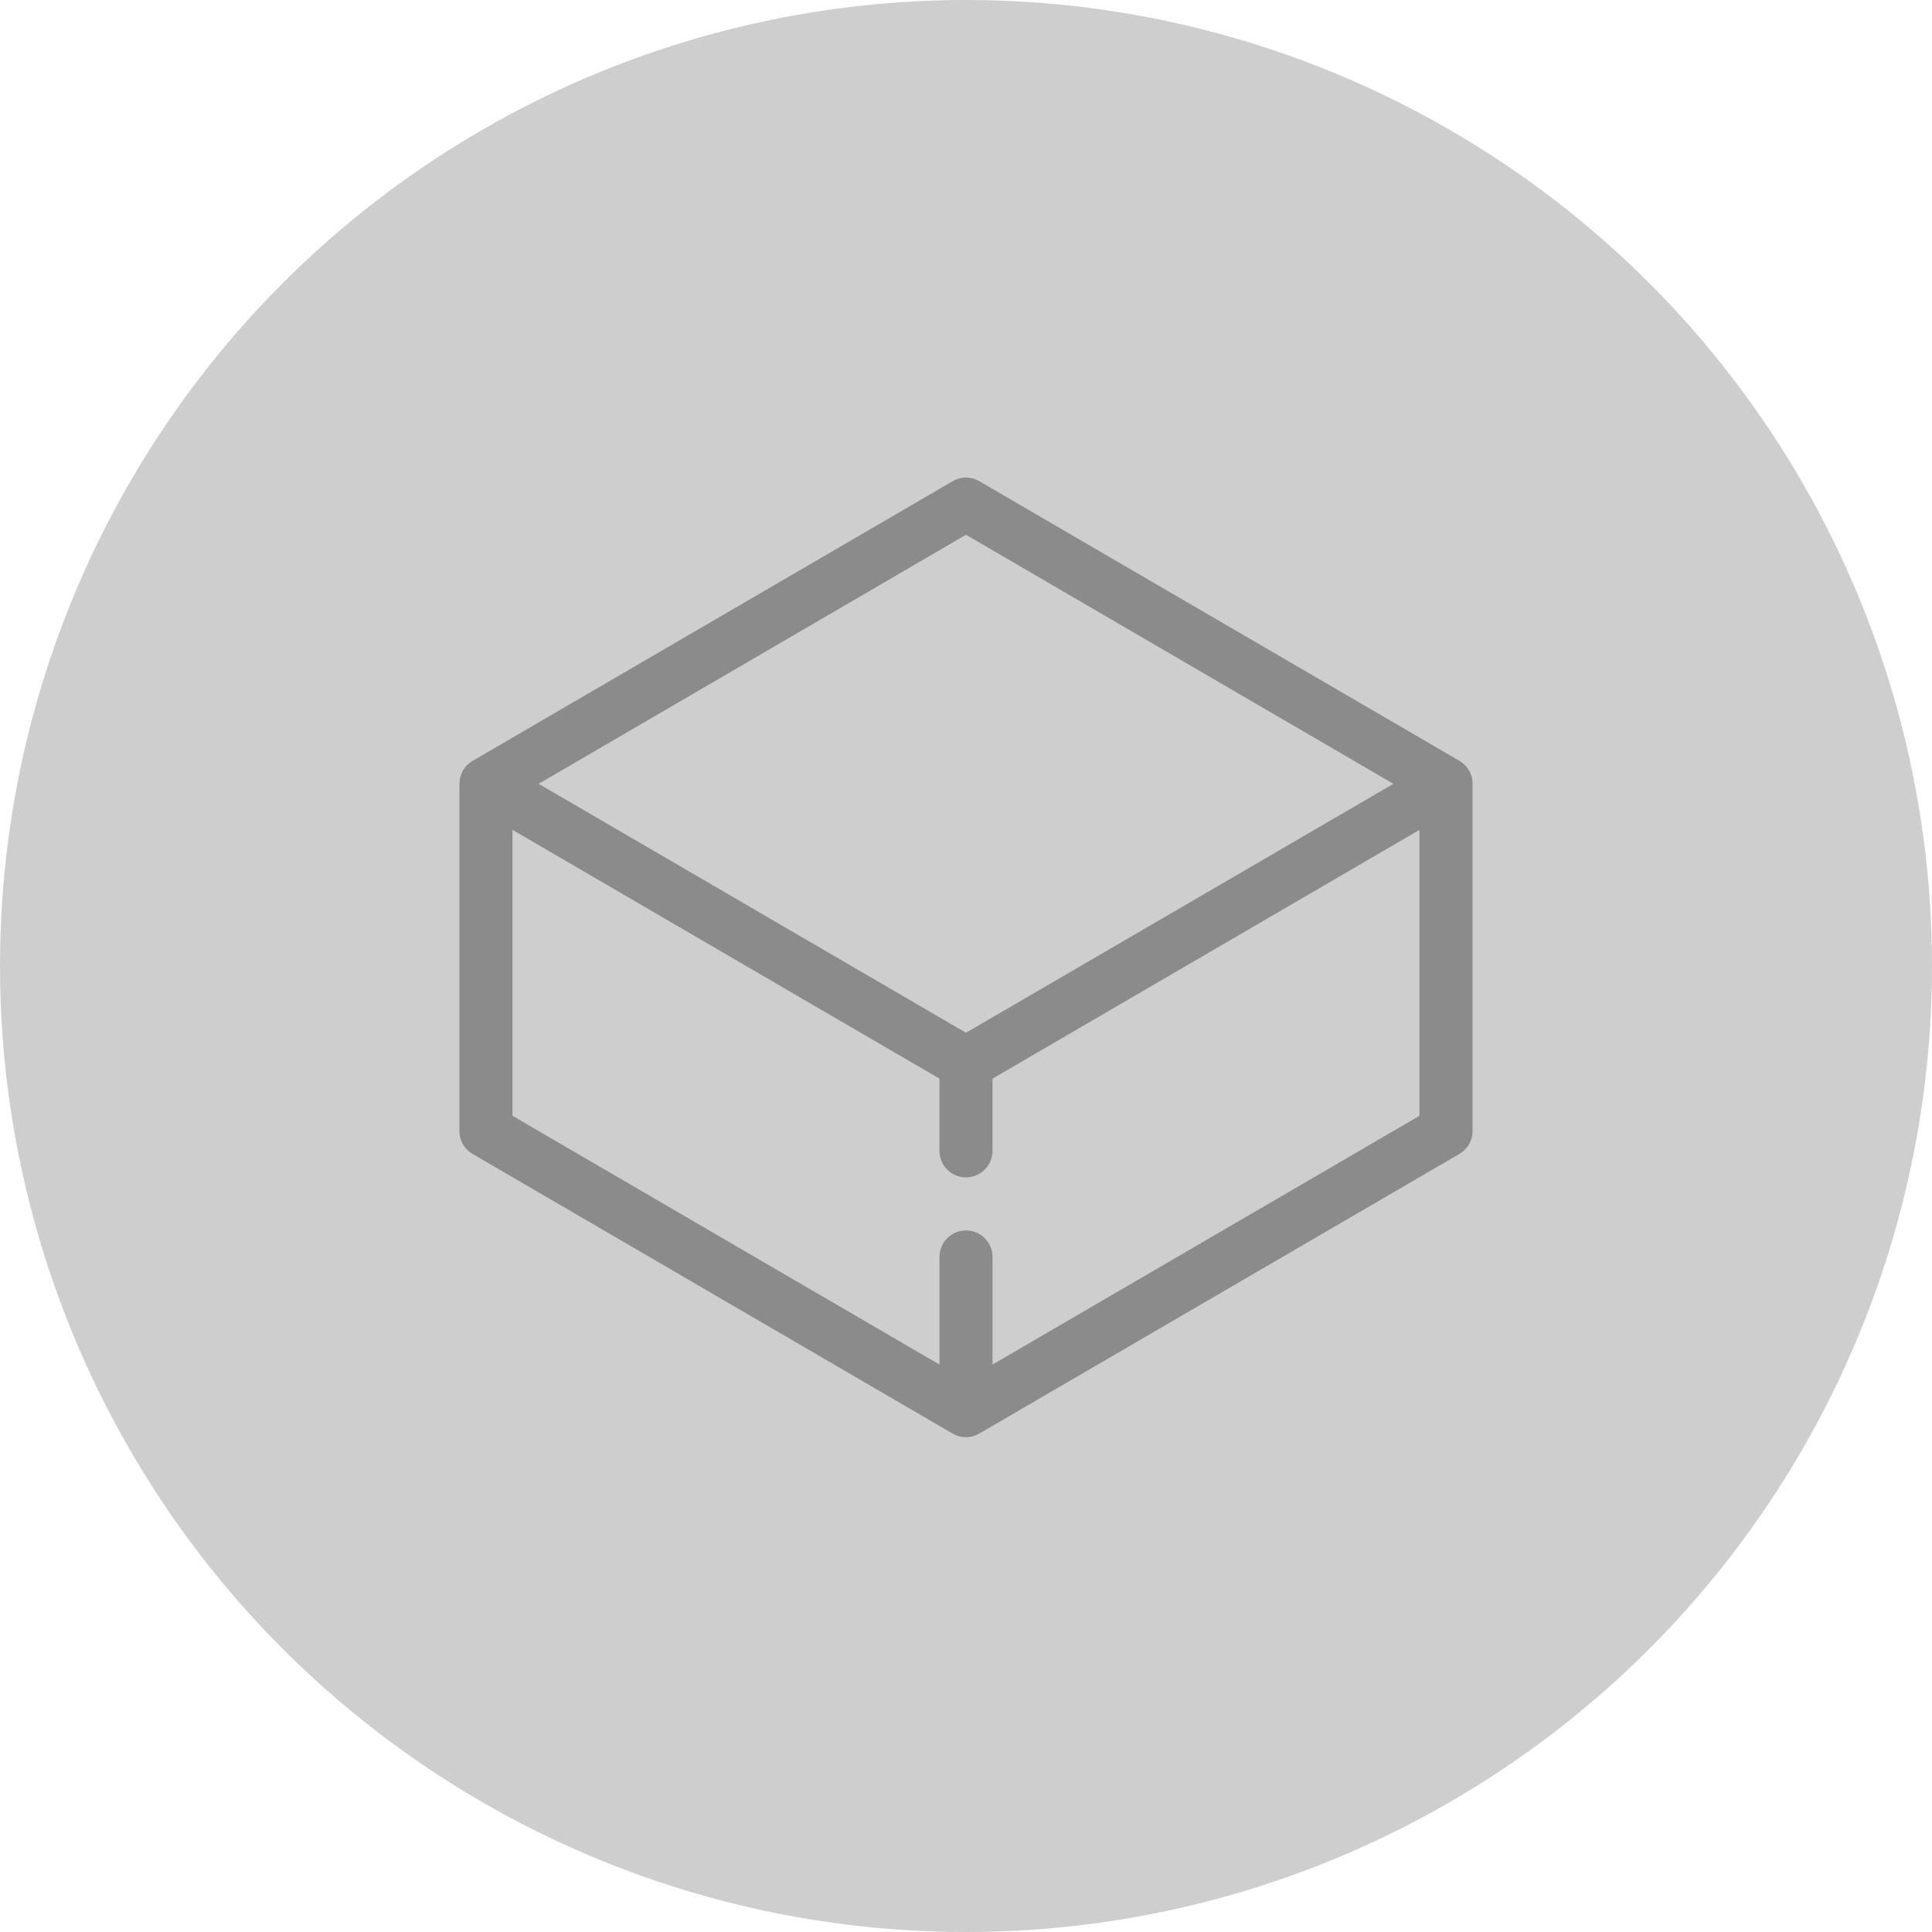
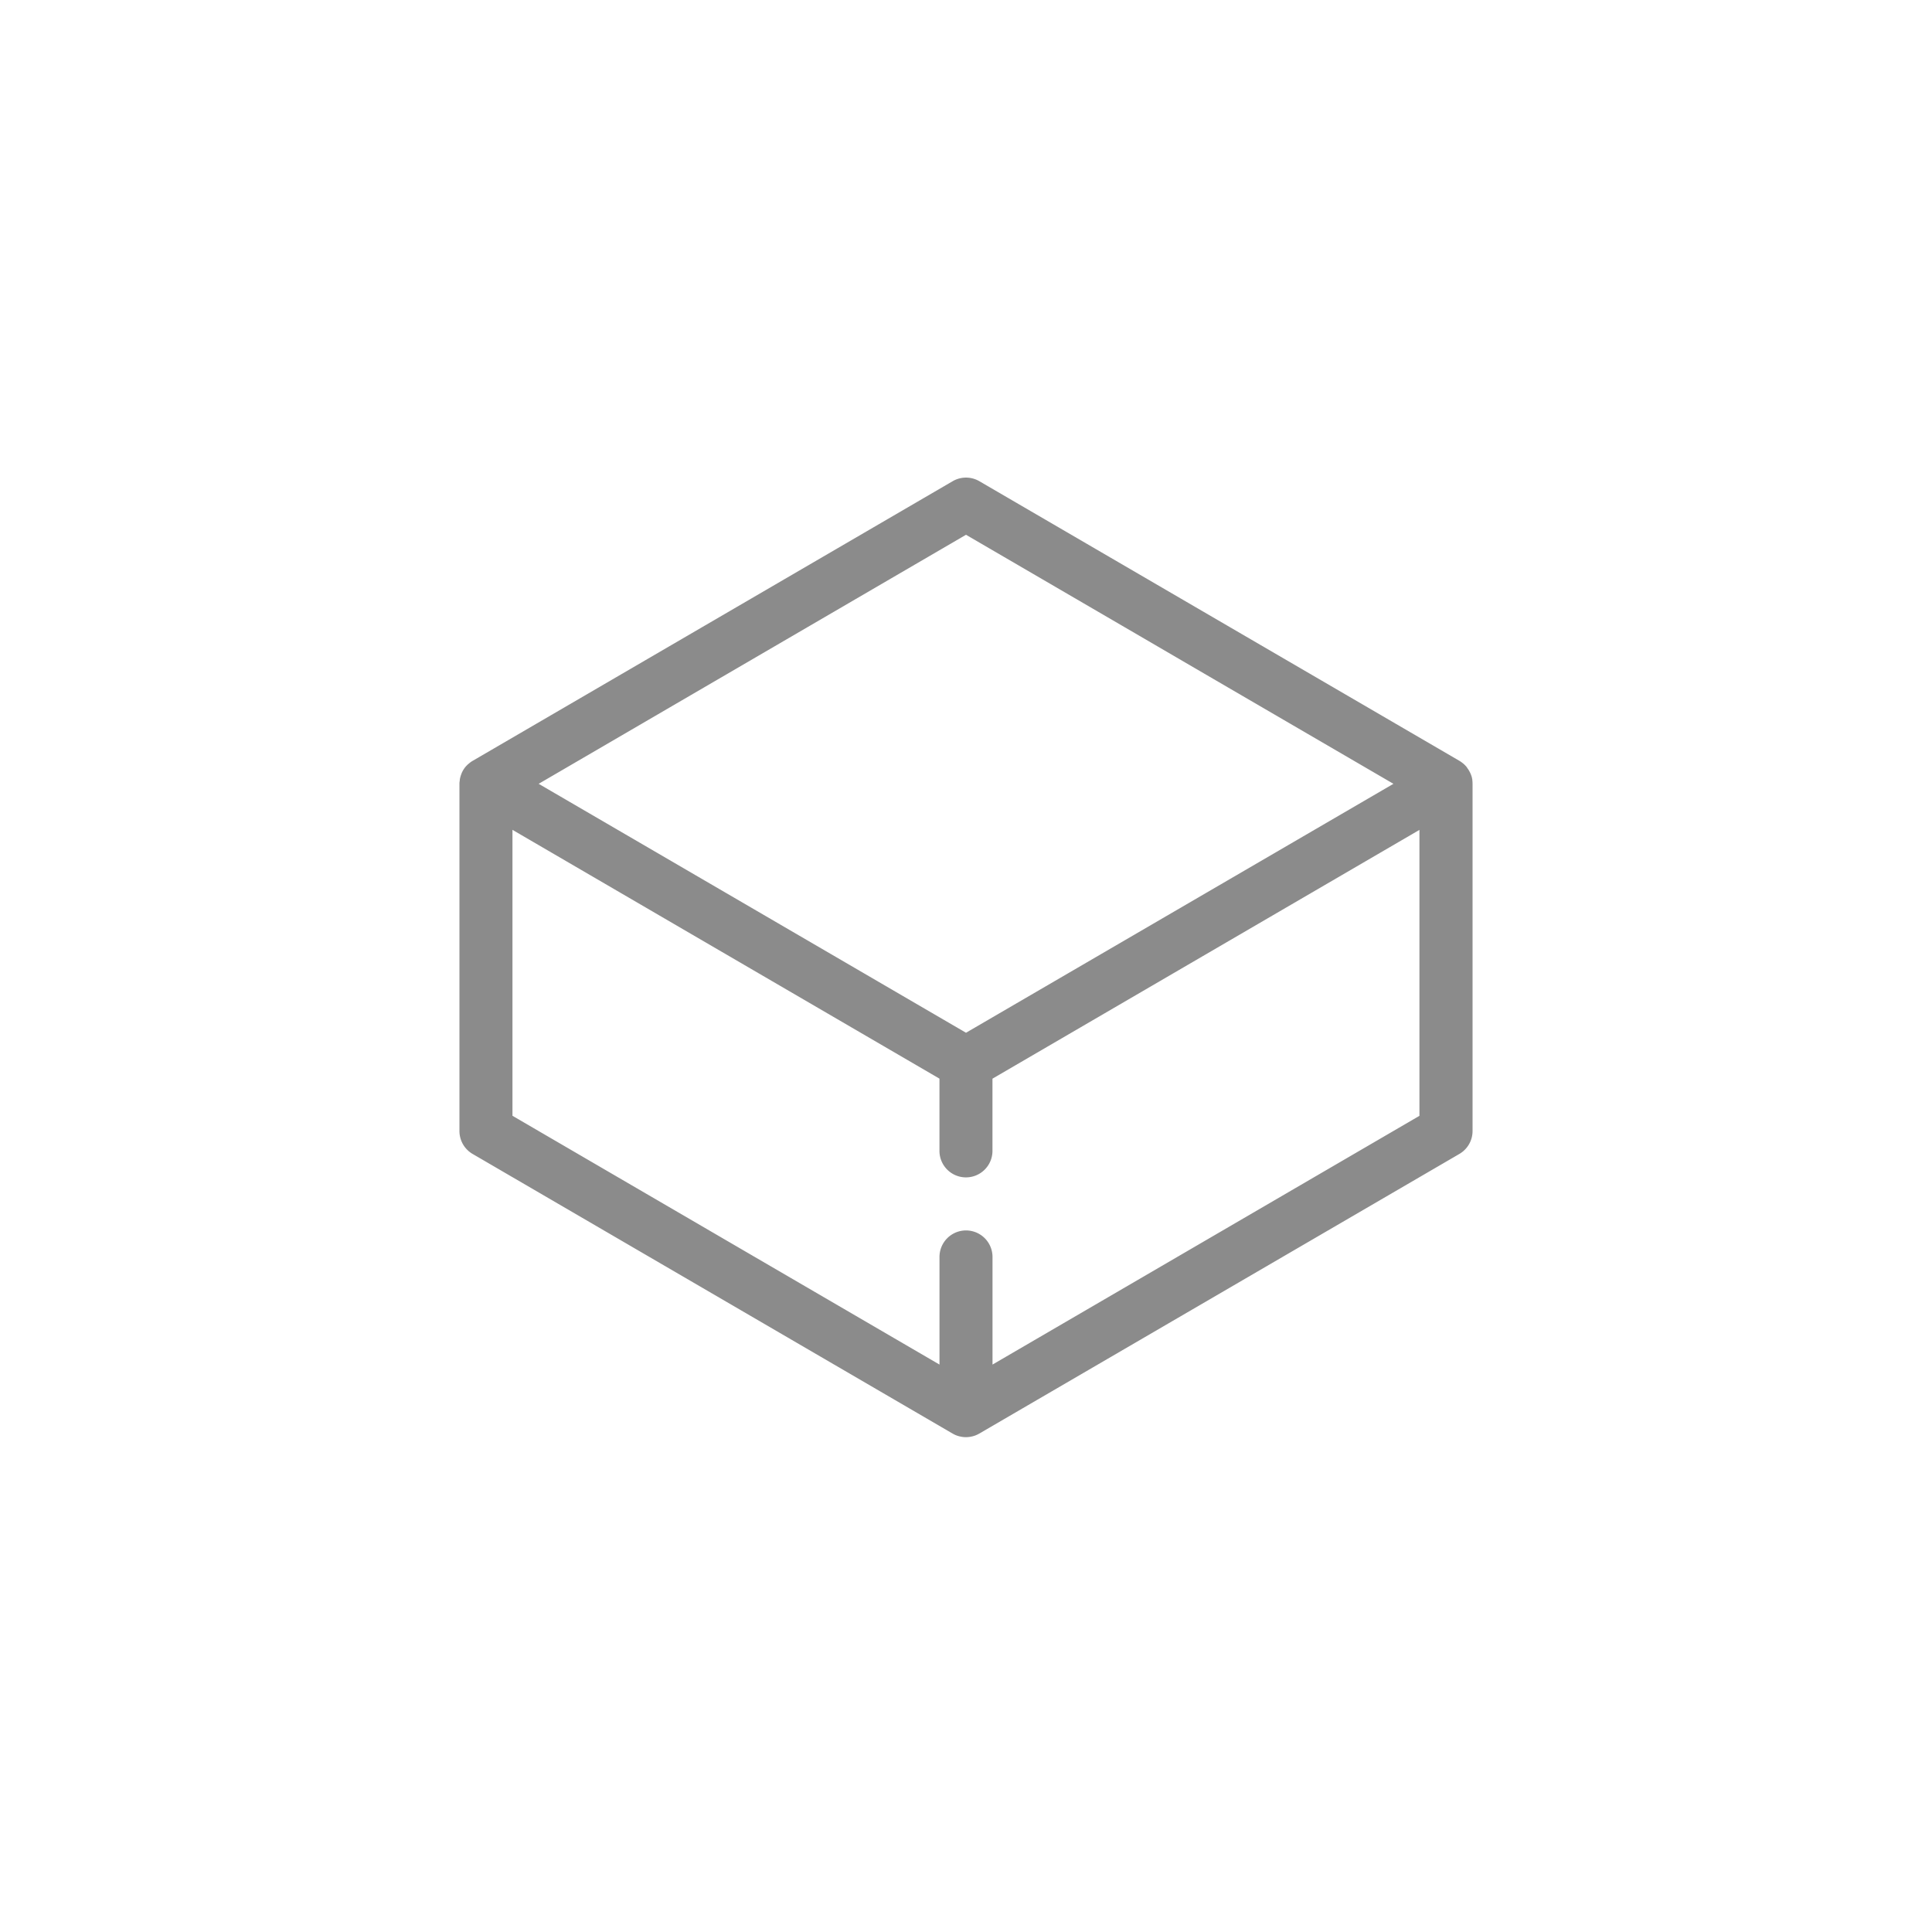
<svg xmlns="http://www.w3.org/2000/svg" id="Caixa_para_Presente" data-name="Caixa para Presente" width="100" height="100" viewBox="0 0 100 100">
  <defs>
    <clipPath id="clip-path">
      <rect id="Rectangle_40" data-name="Rectangle 40" width="52.438" height="49.669" fill="#8b8b8b" />
    </clipPath>
  </defs>
-   <circle id="Ellipse_18" data-name="Ellipse 18" cx="50" cy="50" r="50" fill="#cecece" />
  <g id="Group_96" data-name="Group 96" transform="translate(23.781 24.72)">
    <g id="Group_94" data-name="Group 94" clip-path="url(#clip-path)">
-       <path id="Path_134" data-name="Path 134" d="M52.437,15.824c0-.044,0-.088-.009-.132,0-.014,0-.028,0-.041a1.4,1.4,0,0,0-.032-.158c0-.007,0-.013-.006-.02a1.394,1.394,0,0,0-.046-.134l-.018-.042q-.026-.059-.058-.116l-.016-.029a1.361,1.361,0,0,0-.092-.138L52.148,15a1.359,1.359,0,0,0-.1-.113l-.029-.029q-.046-.045-.1-.085l-.031-.025a1.349,1.349,0,0,0-.134-.09L26.91.187a1.372,1.372,0,0,0-1.381,0L.682,14.662a1.373,1.373,0,0,0-.134.09l-.031.025q-.051.041-.1.085l-.029.029A1.36,1.36,0,0,0,.29,15l-.008.01a1.385,1.385,0,0,0-.092.138l-.016.029q-.032.057-.058.116L.1,15.339a1.392,1.392,0,0,0-.046.134c0,.007,0,.013-.006.02a1.4,1.4,0,0,0-.032.158c0,.014,0,.027,0,.041Q0,15.758,0,15.824c0,.008,0,.016,0,.024V33.822a1.372,1.372,0,0,0,.681,1.186L25.528,49.483l.012.006a1.35,1.35,0,0,0,.152.075h0a1.353,1.353,0,0,0,.153.052l.04.01q.062.015.125.025l.042.006a1.262,1.262,0,0,0,.328,0l.042-.006q.064-.01.125-.025l.04-.01a1.353,1.353,0,0,0,.153-.052h0a1.35,1.35,0,0,0,.152-.075l.012-.006L51.757,35.007a1.372,1.372,0,0,0,.681-1.186V15.848c0-.008,0-.016,0-.024M26.219,2.96l8.19,4.771L38.643,10.2l9.7,5.65L26.219,28.735l-5.266-3.068L13.8,21.5l-9.7-5.65Zm1.372,42.95V40.339a1.372,1.372,0,0,0-2.744,0V45.91L2.744,33.033v-14.8L13.121,24.28h0l11.724,6.83v3.739a1.372,1.372,0,1,0,2.744,0V31.112l22.1-12.877v14.8Z" transform="translate(0 0)" fill="#8b8b8b" />
+       <path id="Path_134" data-name="Path 134" d="M52.437,15.824c0-.044,0-.088-.009-.132,0-.014,0-.028,0-.041a1.4,1.4,0,0,0-.032-.158a1.394,1.394,0,0,0-.046-.134l-.018-.042q-.026-.059-.058-.116l-.016-.029a1.361,1.361,0,0,0-.092-.138L52.148,15a1.359,1.359,0,0,0-.1-.113l-.029-.029q-.046-.045-.1-.085l-.031-.025a1.349,1.349,0,0,0-.134-.09L26.91.187a1.372,1.372,0,0,0-1.381,0L.682,14.662a1.373,1.373,0,0,0-.134.09l-.031.025q-.051.041-.1.085l-.029.029A1.36,1.36,0,0,0,.29,15l-.008.01a1.385,1.385,0,0,0-.092.138l-.016.029q-.032.057-.058.116L.1,15.339a1.392,1.392,0,0,0-.046.134c0,.007,0,.013-.006.02a1.4,1.4,0,0,0-.032.158c0,.014,0,.027,0,.041Q0,15.758,0,15.824c0,.008,0,.016,0,.024V33.822a1.372,1.372,0,0,0,.681,1.186L25.528,49.483l.012.006a1.35,1.35,0,0,0,.152.075h0a1.353,1.353,0,0,0,.153.052l.04.01q.062.015.125.025l.042.006a1.262,1.262,0,0,0,.328,0l.042-.006q.064-.01.125-.025l.04-.01a1.353,1.353,0,0,0,.153-.052h0a1.35,1.35,0,0,0,.152-.075l.012-.006L51.757,35.007a1.372,1.372,0,0,0,.681-1.186V15.848c0-.008,0-.016,0-.024M26.219,2.96l8.19,4.771L38.643,10.2l9.7,5.65L26.219,28.735l-5.266-3.068L13.8,21.5l-9.7-5.65Zm1.372,42.95V40.339a1.372,1.372,0,0,0-2.744,0V45.91L2.744,33.033v-14.8L13.121,24.28h0l11.724,6.83v3.739a1.372,1.372,0,1,0,2.744,0V31.112l22.1-12.877v14.8Z" transform="translate(0 0)" fill="#8b8b8b" />
    </g>
  </g>
</svg>